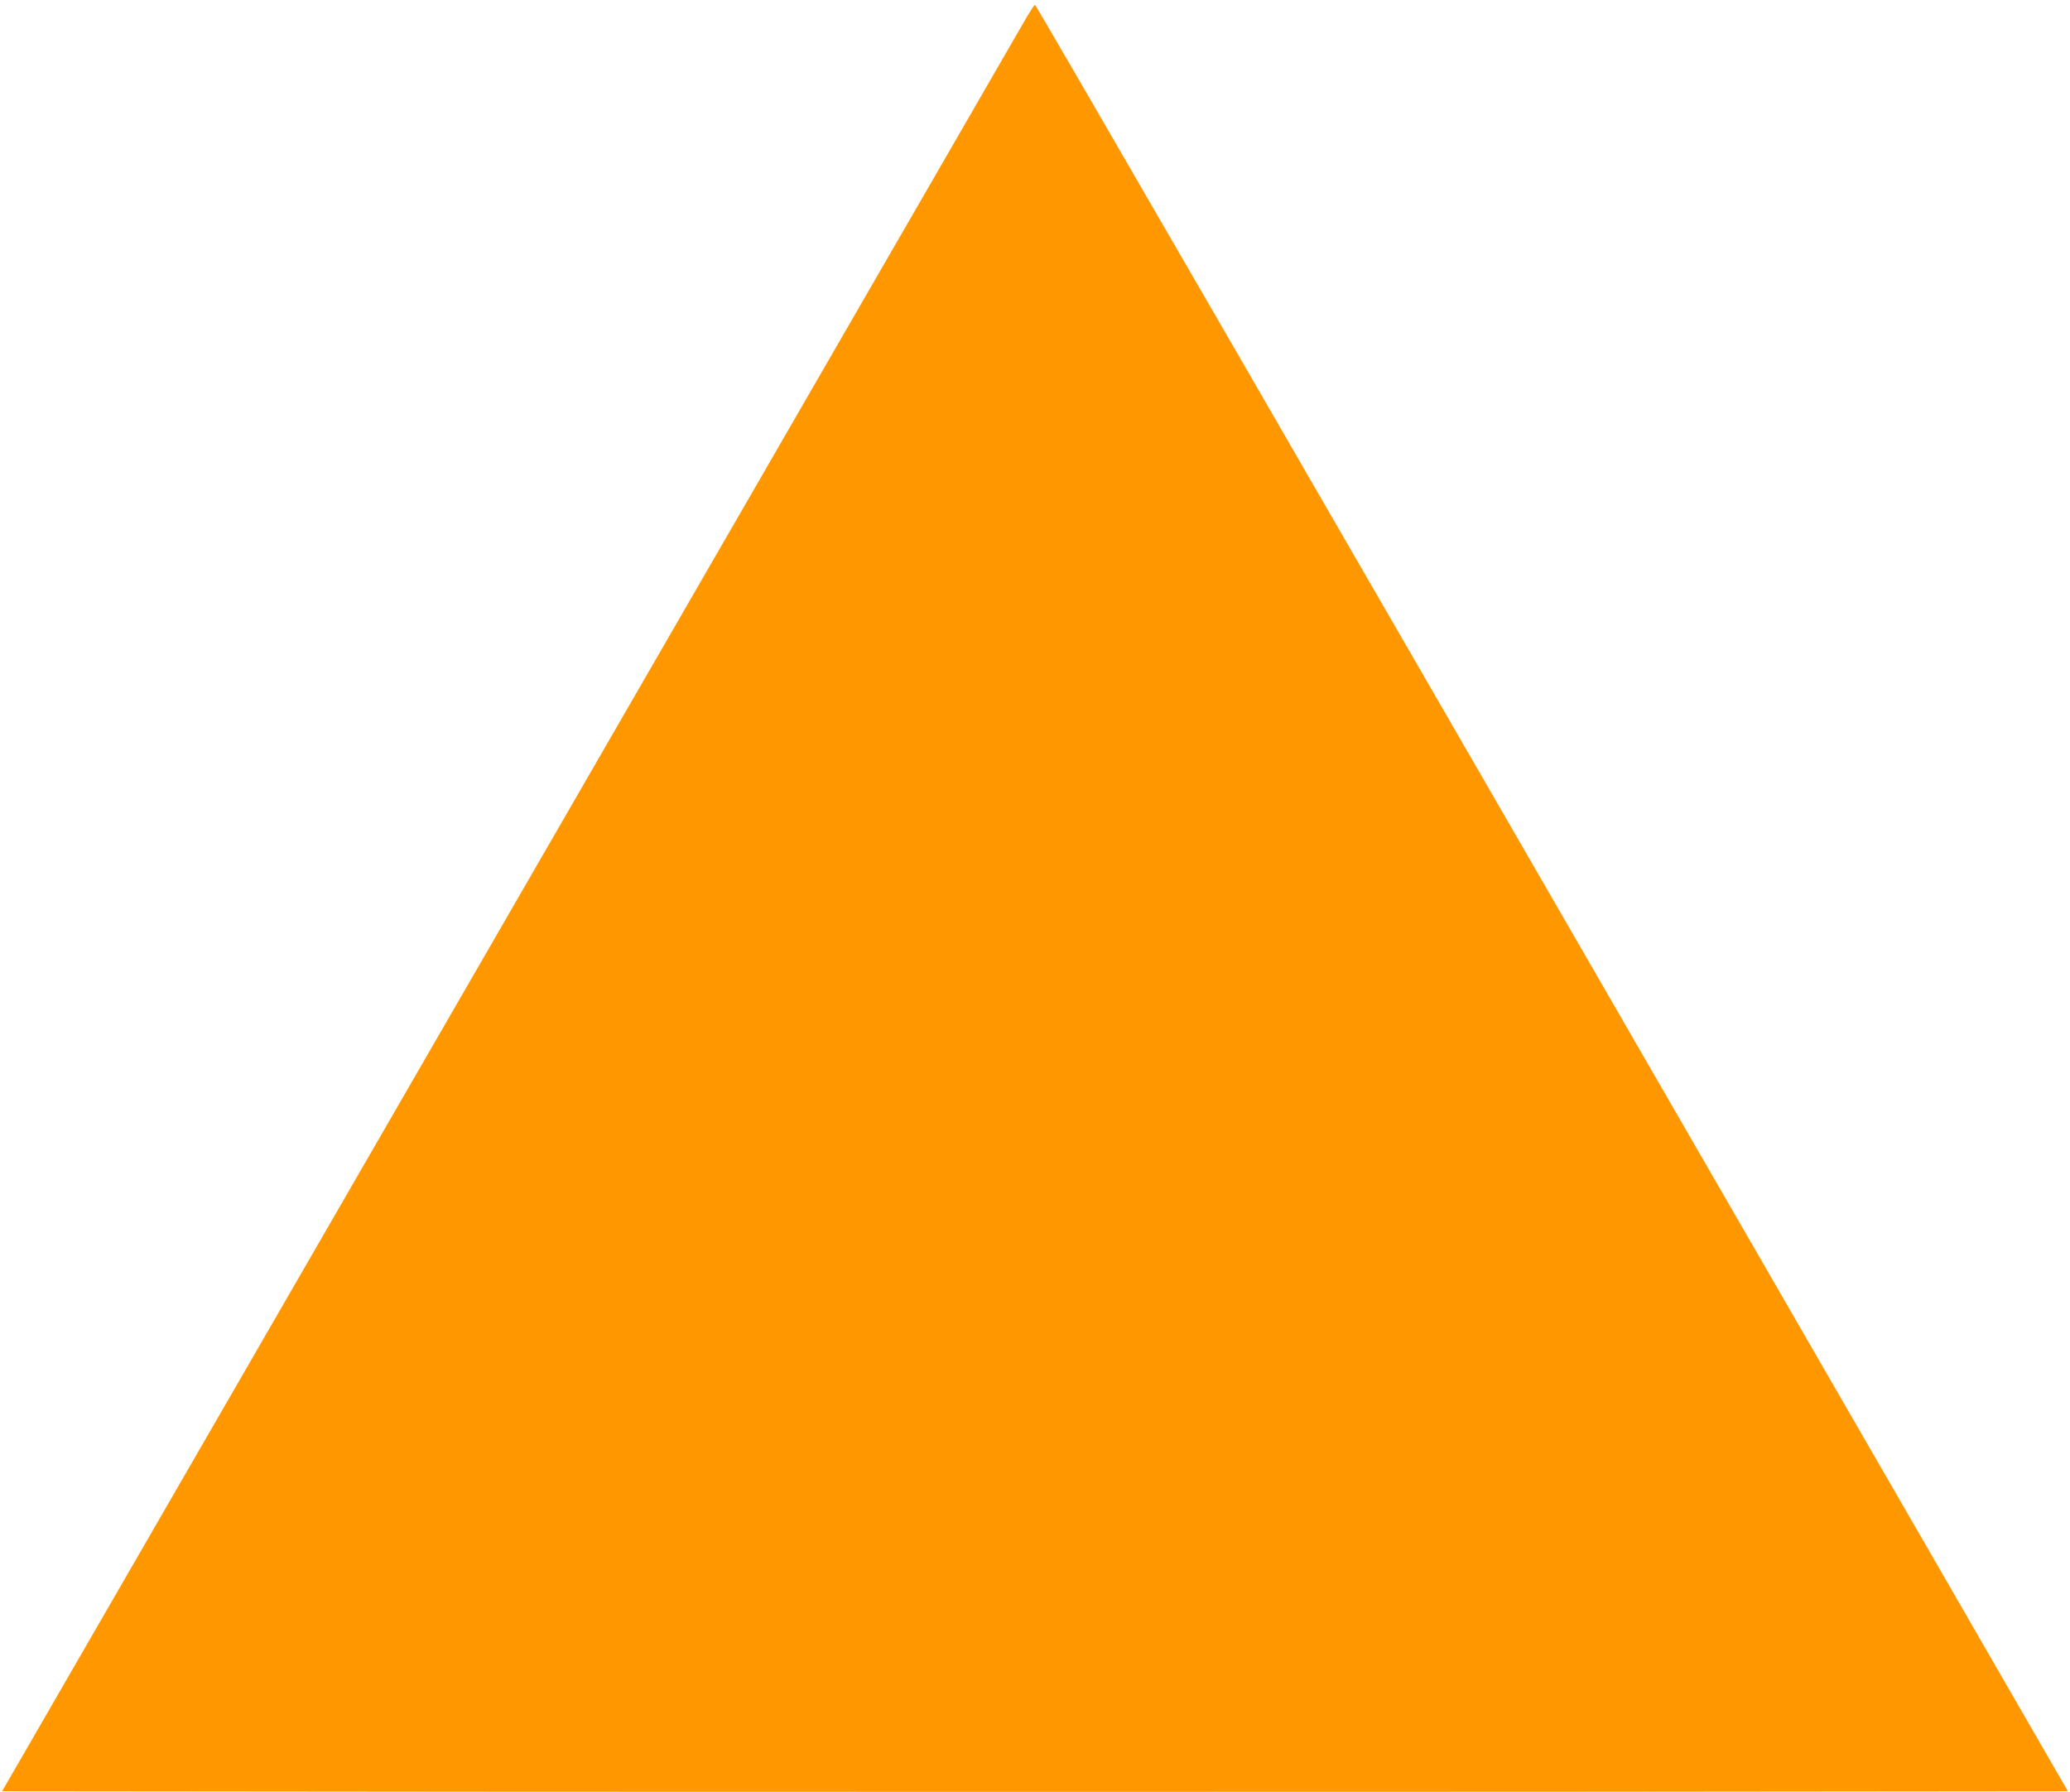
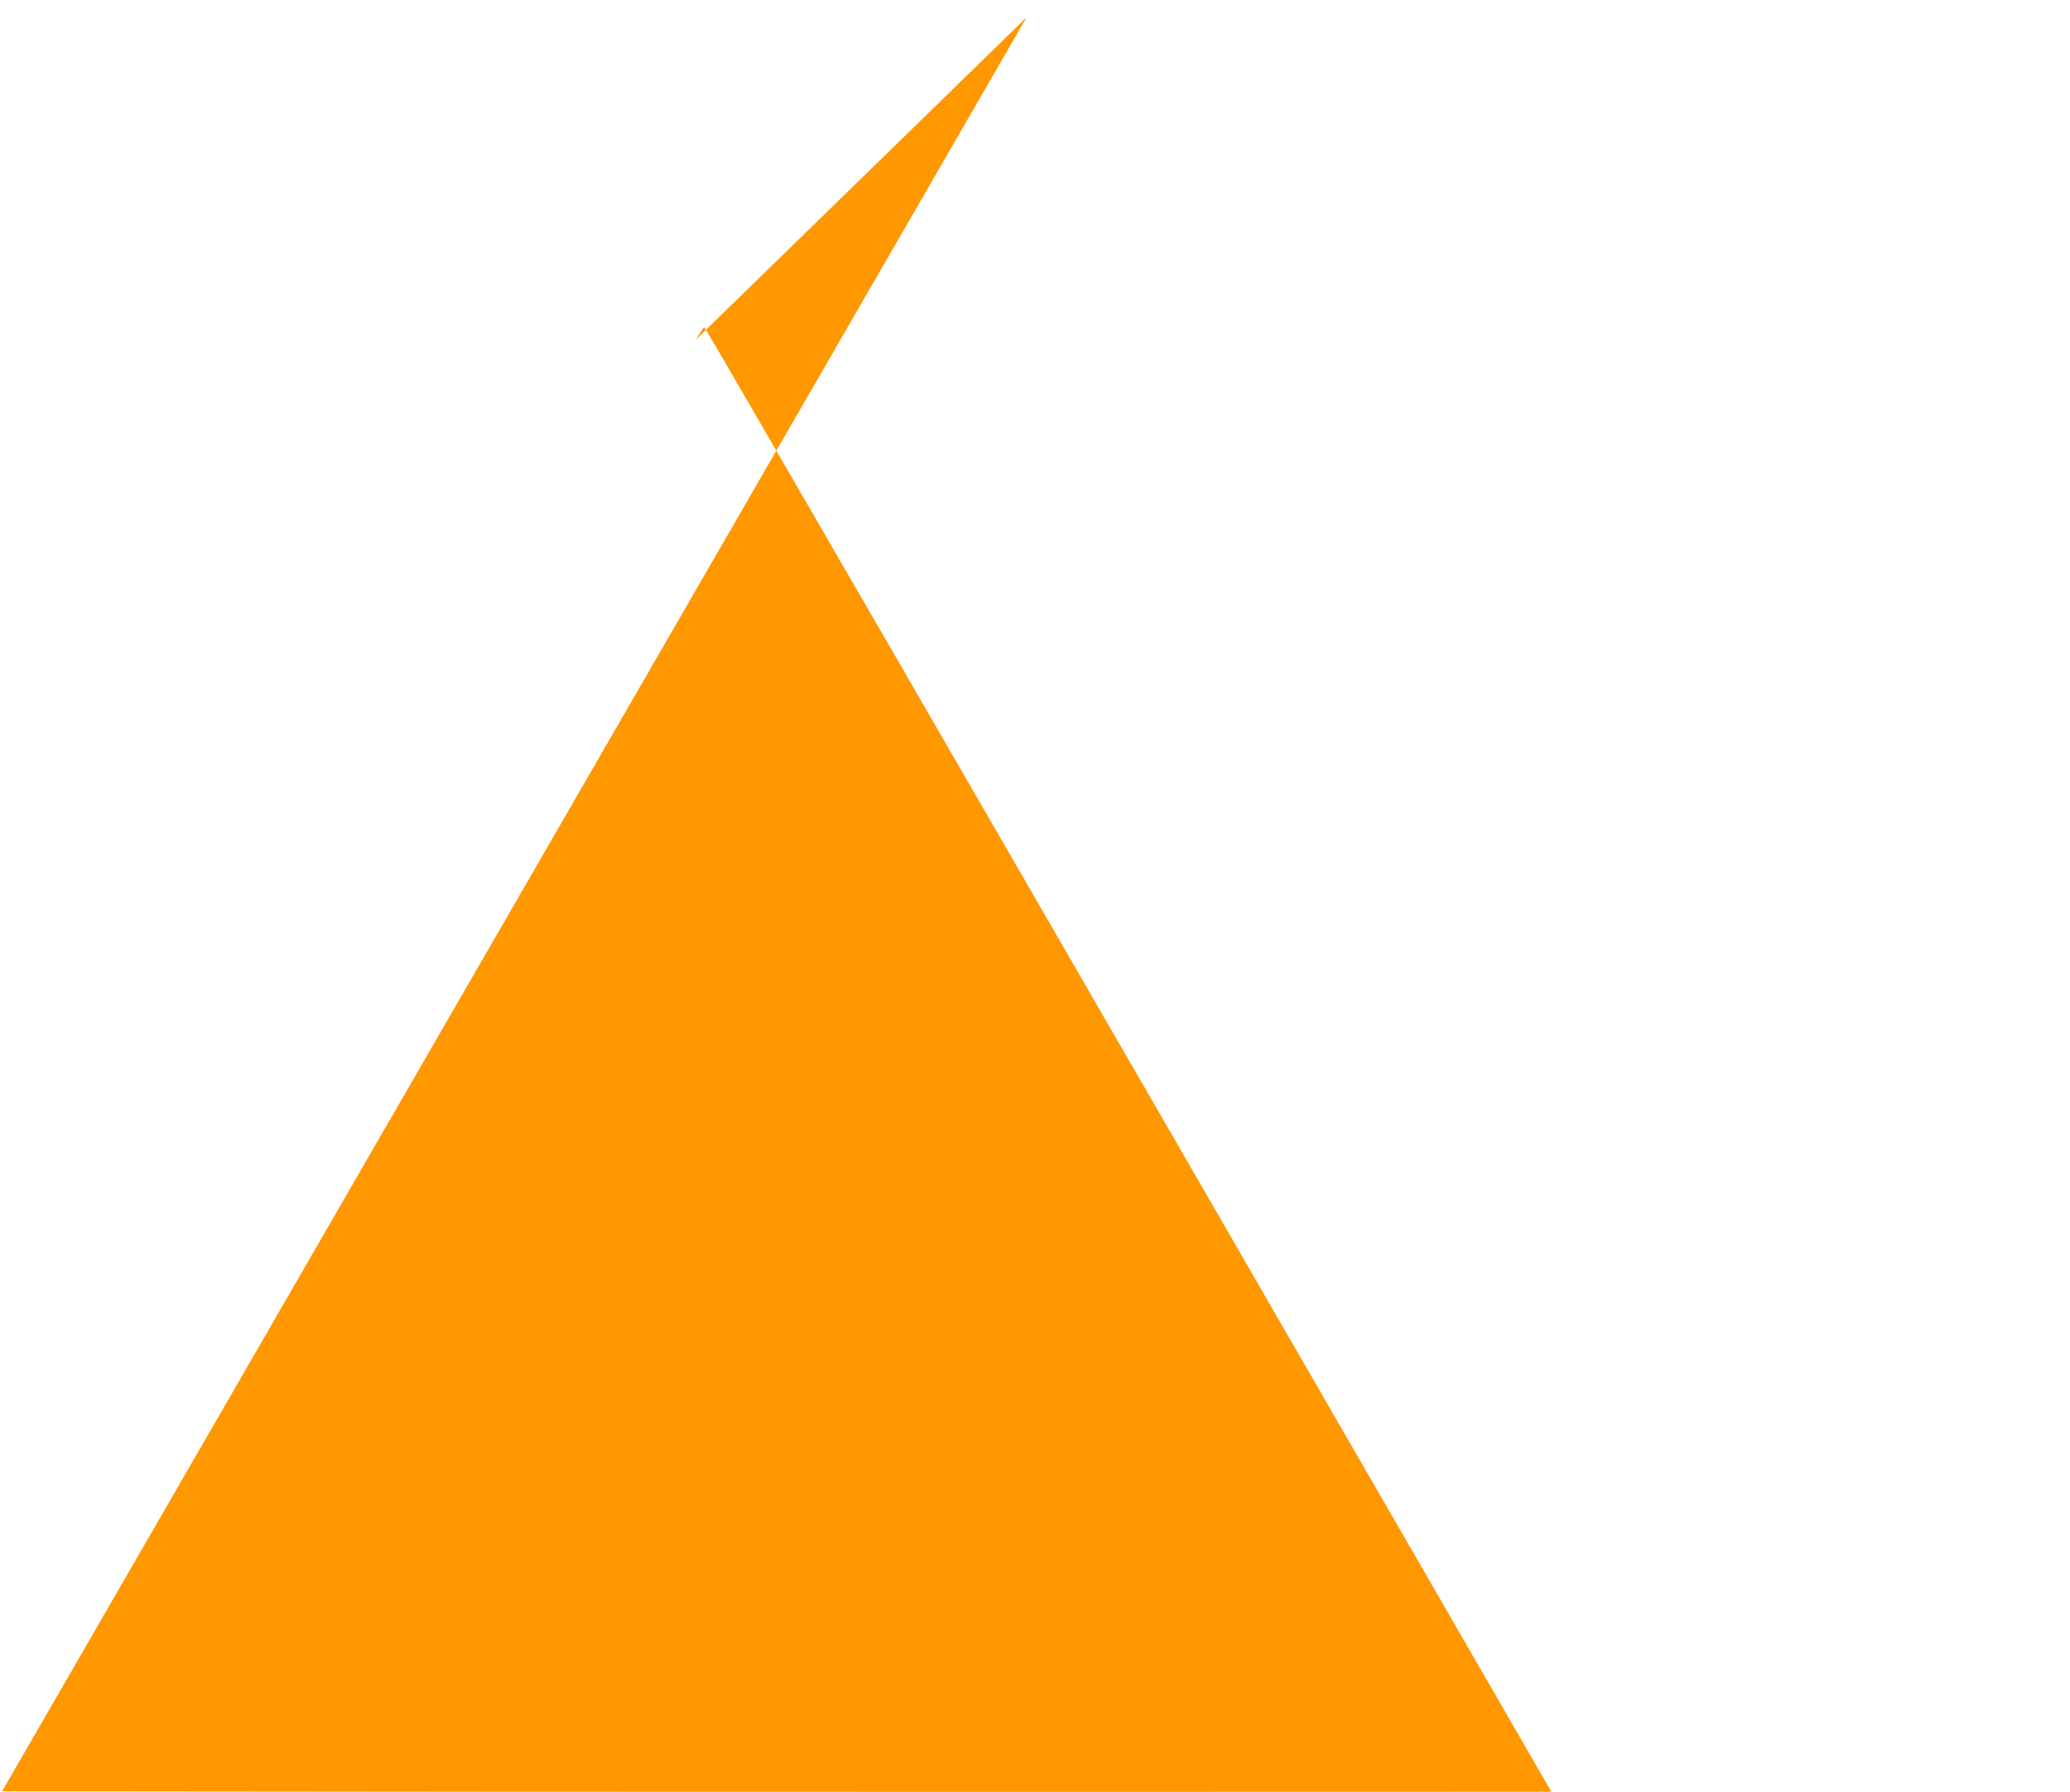
<svg xmlns="http://www.w3.org/2000/svg" version="1.0" width="1280pt" height="1108pt" viewBox="0 0 1280 1108" preserveAspectRatio="xMidYMid meet">
  <g transform="translate(0,1108) scale(0.1,-0.1)" fill="#ff9800" stroke="none">
-     <path d="M6348 10973 c-144 -250 -4288 -7424 -5220 -9038 l-1115 -1930 3194 -3 c1756 -1 4630 -1 6386 0 l3194 3 -1149 1990 c-3990 6909 -5232 9055 -5238 9055 -4 0 -27 -35 -52 -77z" />
+     <path d="M6348 10973 c-144 -250 -4288 -7424 -5220 -9038 l-1115 -1930 3194 -3 c1756 -1 4630 -1 6386 0 c-3990 6909 -5232 9055 -5238 9055 -4 0 -27 -35 -52 -77z" />
  </g>
</svg>